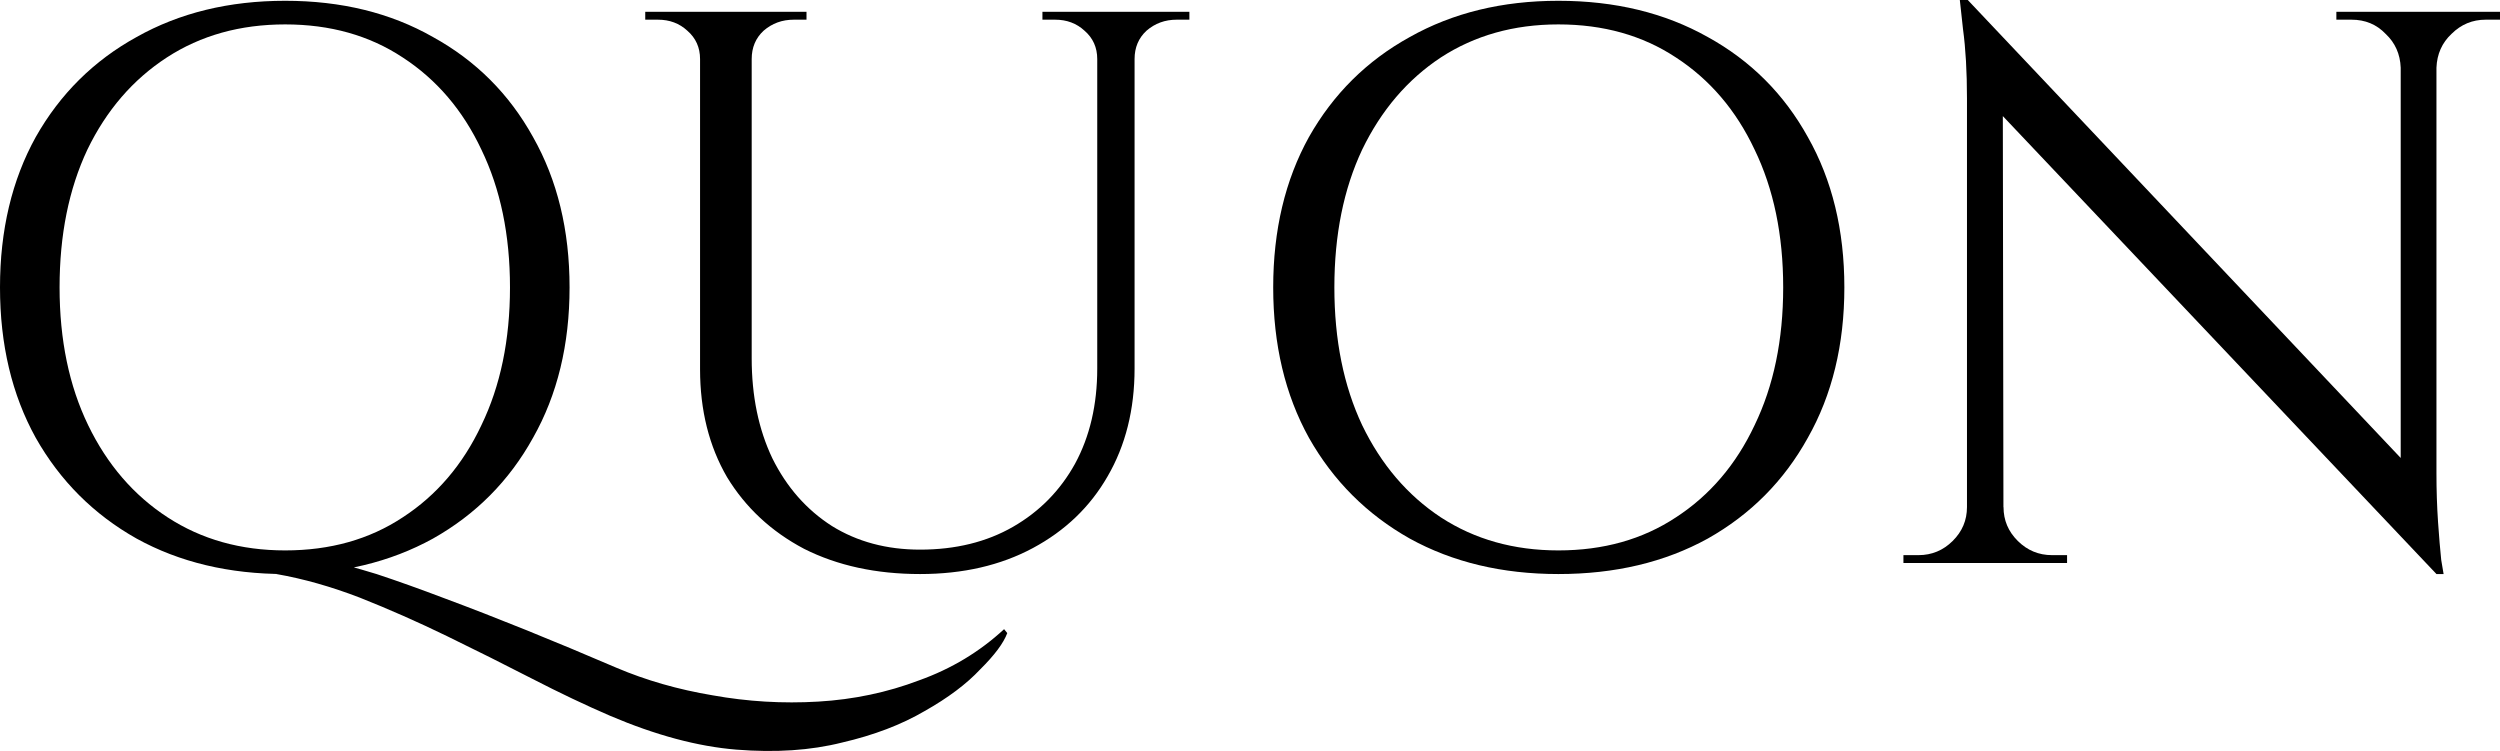
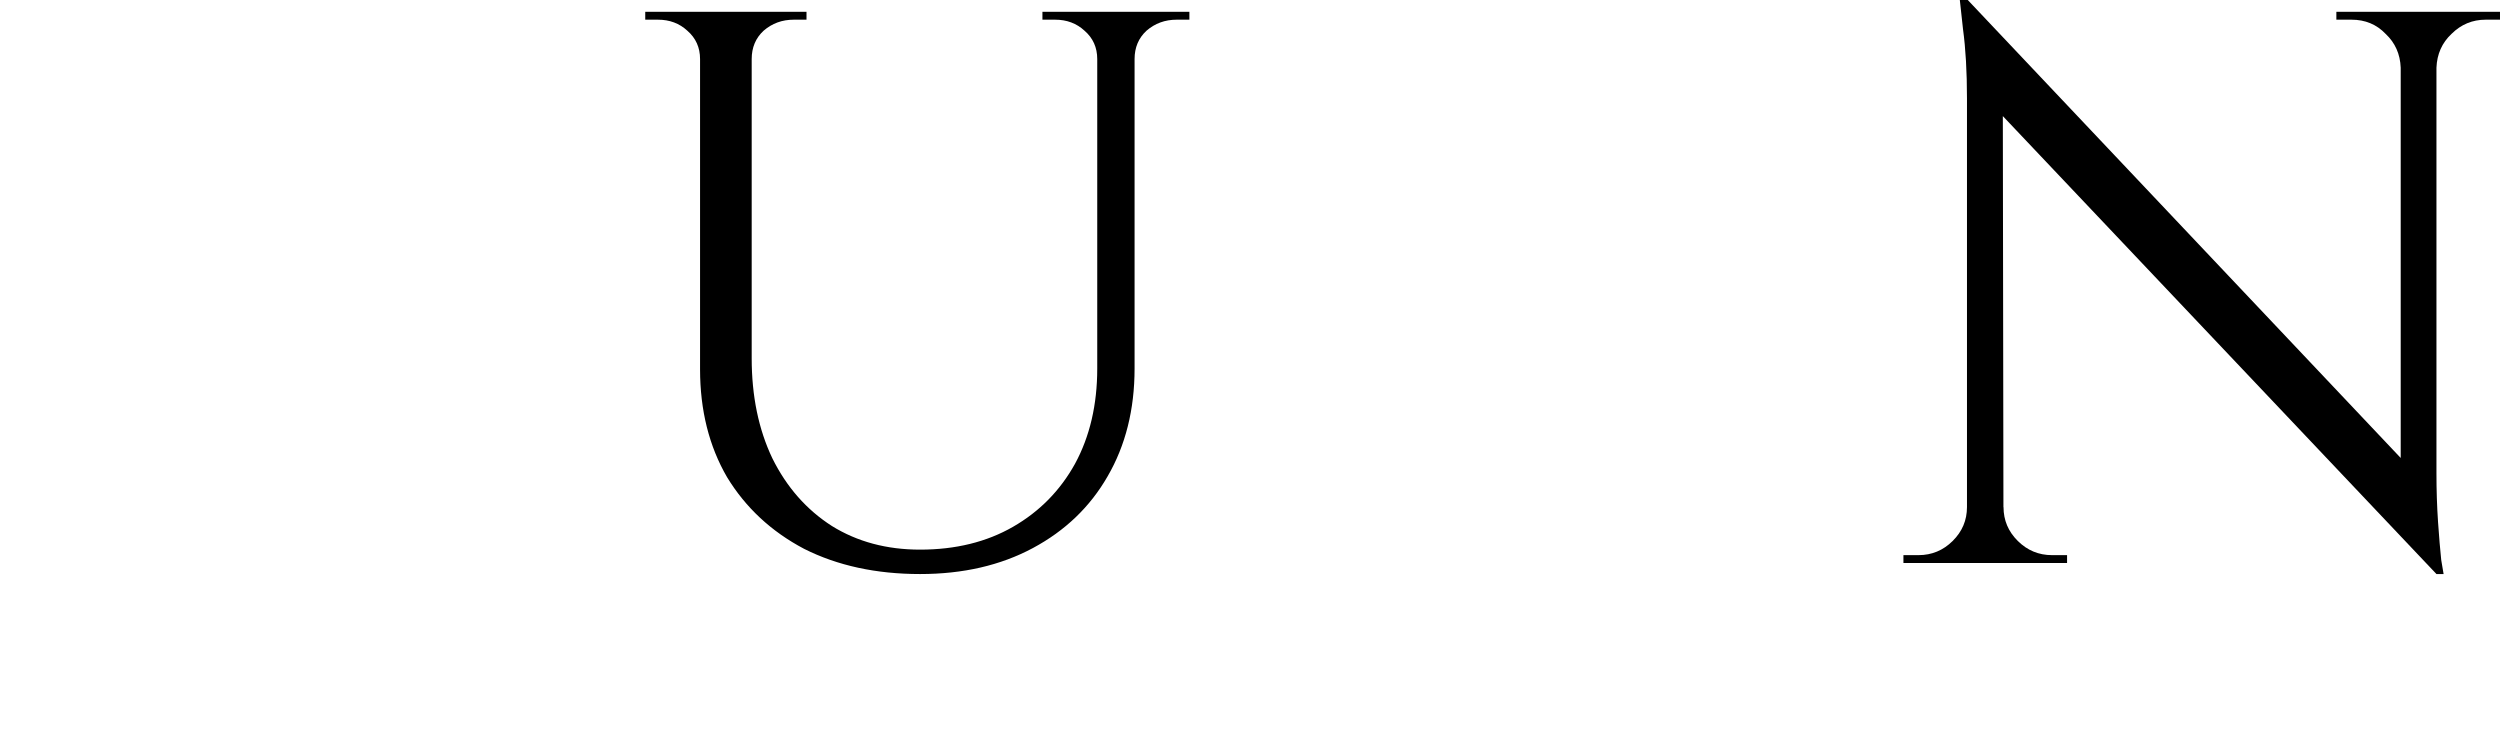
<svg xmlns="http://www.w3.org/2000/svg" width="253" height="76" viewBox="0 0 253 76" fill="none">
-   <path d="M27.976 58.093L28.78 56.021C29.744 56.021 31.004 56.207 32.558 56.579C34.166 56.951 36.015 57.455 38.105 58.093C40.195 58.783 42.5 59.607 45.019 60.563C47.591 61.52 50.325 62.582 53.219 63.751C56.113 64.919 59.167 66.195 62.383 67.576C65.384 68.851 68.627 69.781 72.11 70.365C75.648 71.002 79.212 71.215 82.802 71.002C86.393 70.79 89.796 70.073 93.012 68.851C96.281 67.682 99.148 65.956 101.614 63.671L101.935 64.07C101.56 65.079 100.649 66.301 99.202 67.735C97.809 69.223 95.933 70.63 93.575 71.959C91.217 73.34 88.43 74.402 85.214 75.146C82.052 75.943 78.488 76.182 74.522 75.863C70.61 75.545 66.349 74.402 61.74 72.437C59.275 71.374 56.649 70.126 53.862 68.691C51.075 67.257 48.208 65.823 45.26 64.388C42.312 62.954 39.365 61.652 36.417 60.483C33.523 59.368 30.709 58.571 27.976 58.093ZM28.86 0.08C34.541 0.08 39.525 1.302 43.813 3.745C48.154 6.136 51.53 9.509 53.942 13.866C56.407 18.222 57.64 23.296 57.64 29.086C57.64 34.877 56.407 39.95 53.942 44.307C51.53 48.663 48.154 52.063 43.813 54.507C39.472 56.898 34.488 58.093 28.86 58.093C23.179 58.093 18.168 56.898 13.827 54.507C9.486 52.063 6.083 48.663 3.618 44.307C1.206 39.95 0 34.877 0 29.086C0 23.296 1.206 18.222 3.618 13.866C6.083 9.509 9.486 6.136 13.827 3.745C18.168 1.302 23.179 0.08 28.86 0.08ZM28.86 55.702C33.416 55.702 37.382 54.587 40.758 52.355C44.188 50.124 46.841 47.016 48.717 43.032C50.646 39.047 51.611 34.399 51.611 29.086C51.611 23.774 50.646 19.125 48.717 15.141C46.841 11.156 44.188 8.049 40.758 5.817C37.382 3.586 33.416 2.47 28.86 2.47C24.305 2.47 20.312 3.586 16.882 5.817C13.452 8.049 10.772 11.156 8.843 15.141C6.967 19.125 6.029 23.774 6.029 29.086C6.029 34.399 6.994 39.047 8.923 43.032C10.853 47.016 13.532 50.124 16.962 52.355C20.392 54.587 24.358 55.702 28.86 55.702Z" fill="black" />
  <path d="M76.071 1.195V36.258C76.071 40.083 76.768 43.457 78.161 46.379C79.608 49.301 81.618 51.585 84.19 53.232C86.763 54.826 89.737 55.623 93.114 55.623C96.704 55.623 99.84 54.852 102.519 53.312C105.199 51.771 107.289 49.646 108.79 46.937C110.291 44.174 111.041 40.96 111.041 37.294V1.195H114.819V37.294C114.819 41.438 113.908 45.077 112.086 48.212C110.317 51.293 107.798 53.71 104.529 55.463C101.26 57.216 97.455 58.093 93.114 58.093C88.665 58.093 84.753 57.243 81.377 55.543C78.054 53.79 75.455 51.373 73.579 48.291C71.757 45.157 70.846 41.518 70.846 37.374V1.195H76.071ZM71.087 1.195V5.977H70.846C70.846 4.808 70.417 3.852 69.559 3.108C68.755 2.364 67.764 1.992 66.585 1.992C66.585 1.992 66.37 1.992 65.942 1.992C65.513 1.992 65.299 1.992 65.299 1.992V1.195H71.087ZM81.618 1.195V1.992C81.618 1.992 81.403 1.992 80.975 1.992C80.546 1.992 80.332 1.992 80.332 1.992C79.153 1.992 78.134 2.364 77.277 3.108C76.473 3.852 76.071 4.808 76.071 5.977H75.91V1.195H81.618ZM111.282 1.195V5.977H111.041C111.041 4.808 110.612 3.852 109.755 3.108C108.951 2.364 107.959 1.992 106.78 1.992C106.78 1.992 106.566 1.992 106.137 1.992C105.708 1.992 105.494 1.992 105.494 1.992V1.195H111.282ZM120.366 1.195V1.992C120.366 1.992 120.152 1.992 119.723 1.992C119.294 1.992 119.08 1.992 119.08 1.992C117.901 1.992 116.883 2.364 116.025 3.108C115.221 3.852 114.819 4.808 114.819 5.977H114.658V1.195H120.366Z" fill="black" />
-   <path d="M157.708 0.08C163.443 0.08 168.481 1.302 172.822 3.745C177.163 6.136 180.539 9.509 182.951 13.866C185.416 18.222 186.649 23.296 186.649 29.086C186.649 34.877 185.416 39.95 182.951 44.307C180.539 48.663 177.163 52.063 172.822 54.507C168.481 56.898 163.443 58.093 157.708 58.093C152.027 58.093 147.016 56.898 142.675 54.507C138.334 52.063 134.931 48.663 132.466 44.307C130.054 39.95 128.848 34.877 128.848 29.086C128.848 23.296 130.054 18.222 132.466 13.866C134.931 9.509 138.334 6.136 142.675 3.745C147.016 1.302 152.027 0.08 157.708 0.08ZM157.708 55.702C162.264 55.702 166.23 54.587 169.606 52.355C173.036 50.124 175.689 47.016 177.565 43.032C179.494 39.047 180.459 34.399 180.459 29.086C180.459 23.774 179.494 19.125 177.565 15.141C175.689 11.156 173.036 8.049 169.606 5.817C166.23 3.586 162.264 2.47 157.708 2.47C153.206 2.47 149.24 3.586 145.81 5.817C142.434 8.049 139.781 11.156 137.852 15.141C135.976 19.125 135.038 23.774 135.038 29.086C135.038 34.399 135.976 39.047 137.852 43.032C139.781 47.016 142.434 50.124 145.81 52.355C149.24 54.587 153.206 55.702 157.708 55.702Z" fill="black" />
  <path d="M199.138 0L245.845 49.407L246.569 58.093L199.862 8.766L199.138 0ZM199.299 51.319V56.977H192.627V56.18C192.627 56.18 192.868 56.18 193.35 56.18C193.832 56.18 194.1 56.18 194.154 56.18C195.494 56.18 196.646 55.702 197.611 54.746C198.576 53.79 199.058 52.648 199.058 51.319H199.299ZM202.756 51.319C202.756 52.648 203.238 53.79 204.203 54.746C205.168 55.702 206.32 56.18 207.66 56.18C207.713 56.18 207.981 56.18 208.464 56.18C208.946 56.18 209.187 56.18 209.187 56.18V56.977H202.515V51.319H202.756ZM199.138 0L202.675 4.463L202.756 56.977H199.058V9.961C199.058 7.252 198.924 4.914 198.656 2.948C198.442 0.983 198.334 0 198.334 0H199.138ZM246.569 1.195V47.893C246.569 49.593 246.622 51.24 246.73 52.833C246.837 54.374 246.944 55.649 247.051 56.658C247.212 57.615 247.292 58.093 247.292 58.093H246.569L242.951 53.869V1.195H246.569ZM253 1.195V1.992C253 1.992 252.759 1.992 252.277 1.992C251.794 1.992 251.553 1.992 251.553 1.992C250.213 1.992 249.061 2.47 248.096 3.427C247.132 4.33 246.622 5.472 246.569 6.853H246.328V1.195H253ZM236.44 1.195H243.112V6.853H242.951C242.898 5.472 242.388 4.33 241.424 3.427C240.513 2.47 239.36 1.992 237.967 1.992C237.967 1.992 237.726 1.992 237.243 1.992C236.761 1.992 236.493 1.992 236.44 1.992V1.195Z" fill="black" />
</svg>